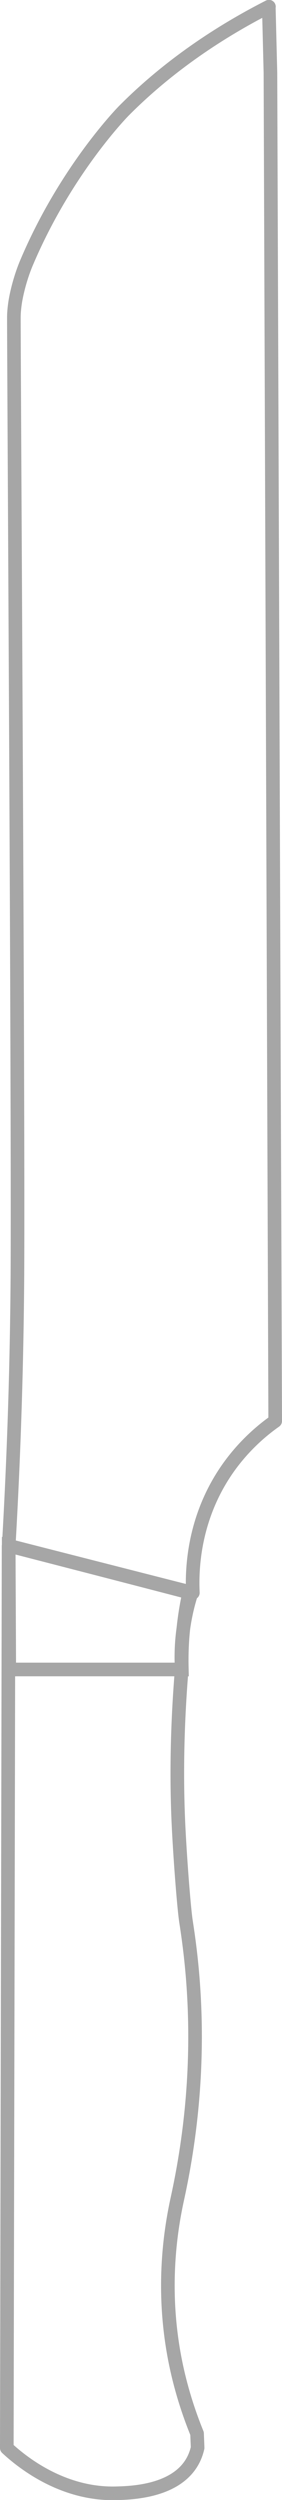
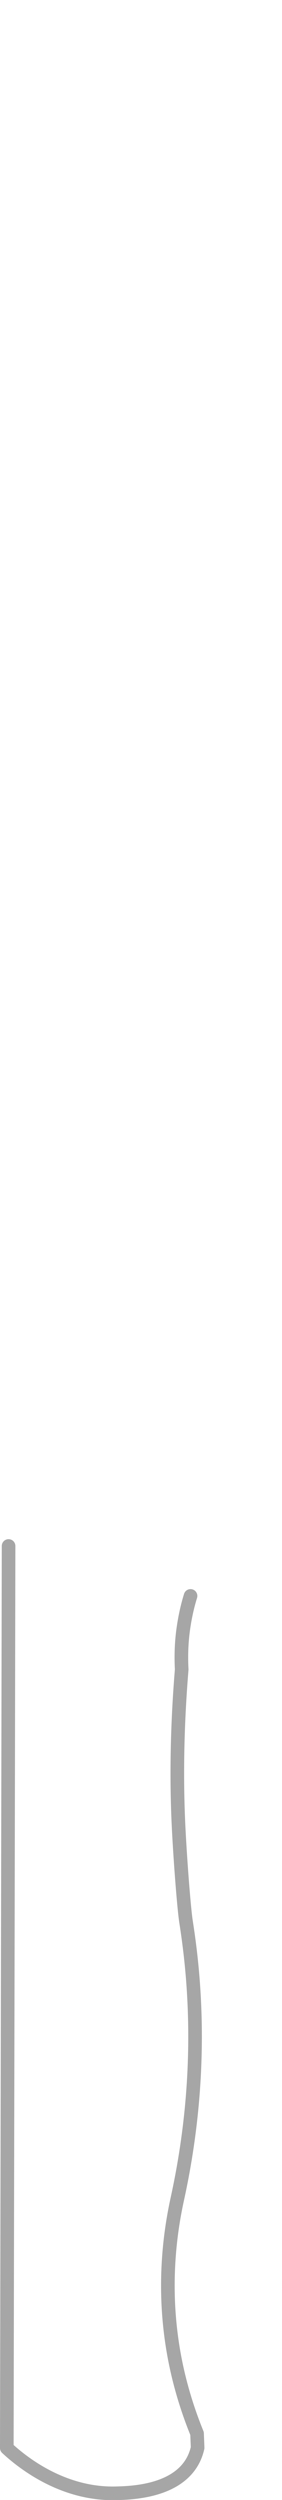
<svg xmlns="http://www.w3.org/2000/svg" viewBox="0 0 20.72 183.23" id="katman_2">
  <defs>
    <style>
      .cls-1 {
        stroke-linecap: round;
        stroke-linejoin: round;
      }

      .cls-1, .cls-2 {
        fill: none;
        stroke: #a6a6a6;
      }

      .cls-2 {
        stroke-miterlimit: 10;
      }
    </style>
  </defs>
  <g id="Icon_set">
    <g id="carving">
-       <path d="M13.35,122.36H.68c-.01-3.02-.03-6.04-.04-9.07,4.42,1.14,8.84,2.28,13.26,3.43-.19.86-.36,1.86-.46,2.96-.09.98-.1,1.88-.08,2.68Z" class="cls-2" />
-       <path d="M19.75.5c.04,1.61.08,3.21.12,4.82.12,32.94.23,65.88.35,98.83-1.05.74-2.5,1.97-3.73,3.84-2.36,3.6-2.39,7.28-2.32,8.75-4.51-1.15-9.02-2.3-13.53-3.45.49-8.49.61-15.38.64-19.88.07-12.86-.28-69.48-.26-70.23.01-.53.1-1.06.1-1.06,0,0,0,0,0,0,0,0,.2-1.36.82-2.84,2.91-6.88,7.17-11.17,7.17-11.17,3.66-3.68,7.7-6.12,10.65-7.62Z" class="cls-1" />
      <path d="M14,116.97c-.23.74-.44,1.65-.57,2.71-.12,1.02-.12,1.93-.08,2.68-.41,4.99-.36,8.93-.22,11.69.14,2.7.4,5.92.54,6.81.25,1.59.45,3.29.56,5.09.36,5.84-.28,10.98-1.18,15.12-.61,2.74-1.15,6.94-.2,11.85.41,2.1,1.01,3.92,1.63,5.44.01.35.03.7.04,1.05-.07.29-.19.7-.46,1.13-1.3,2.08-4.42,2.17-5.52,2.2-4.05.11-7.06-2.41-8.04-3.32.04-22.04.09-44.08.13-66.11" class="cls-1" />
    </g>
  </g>
</svg>